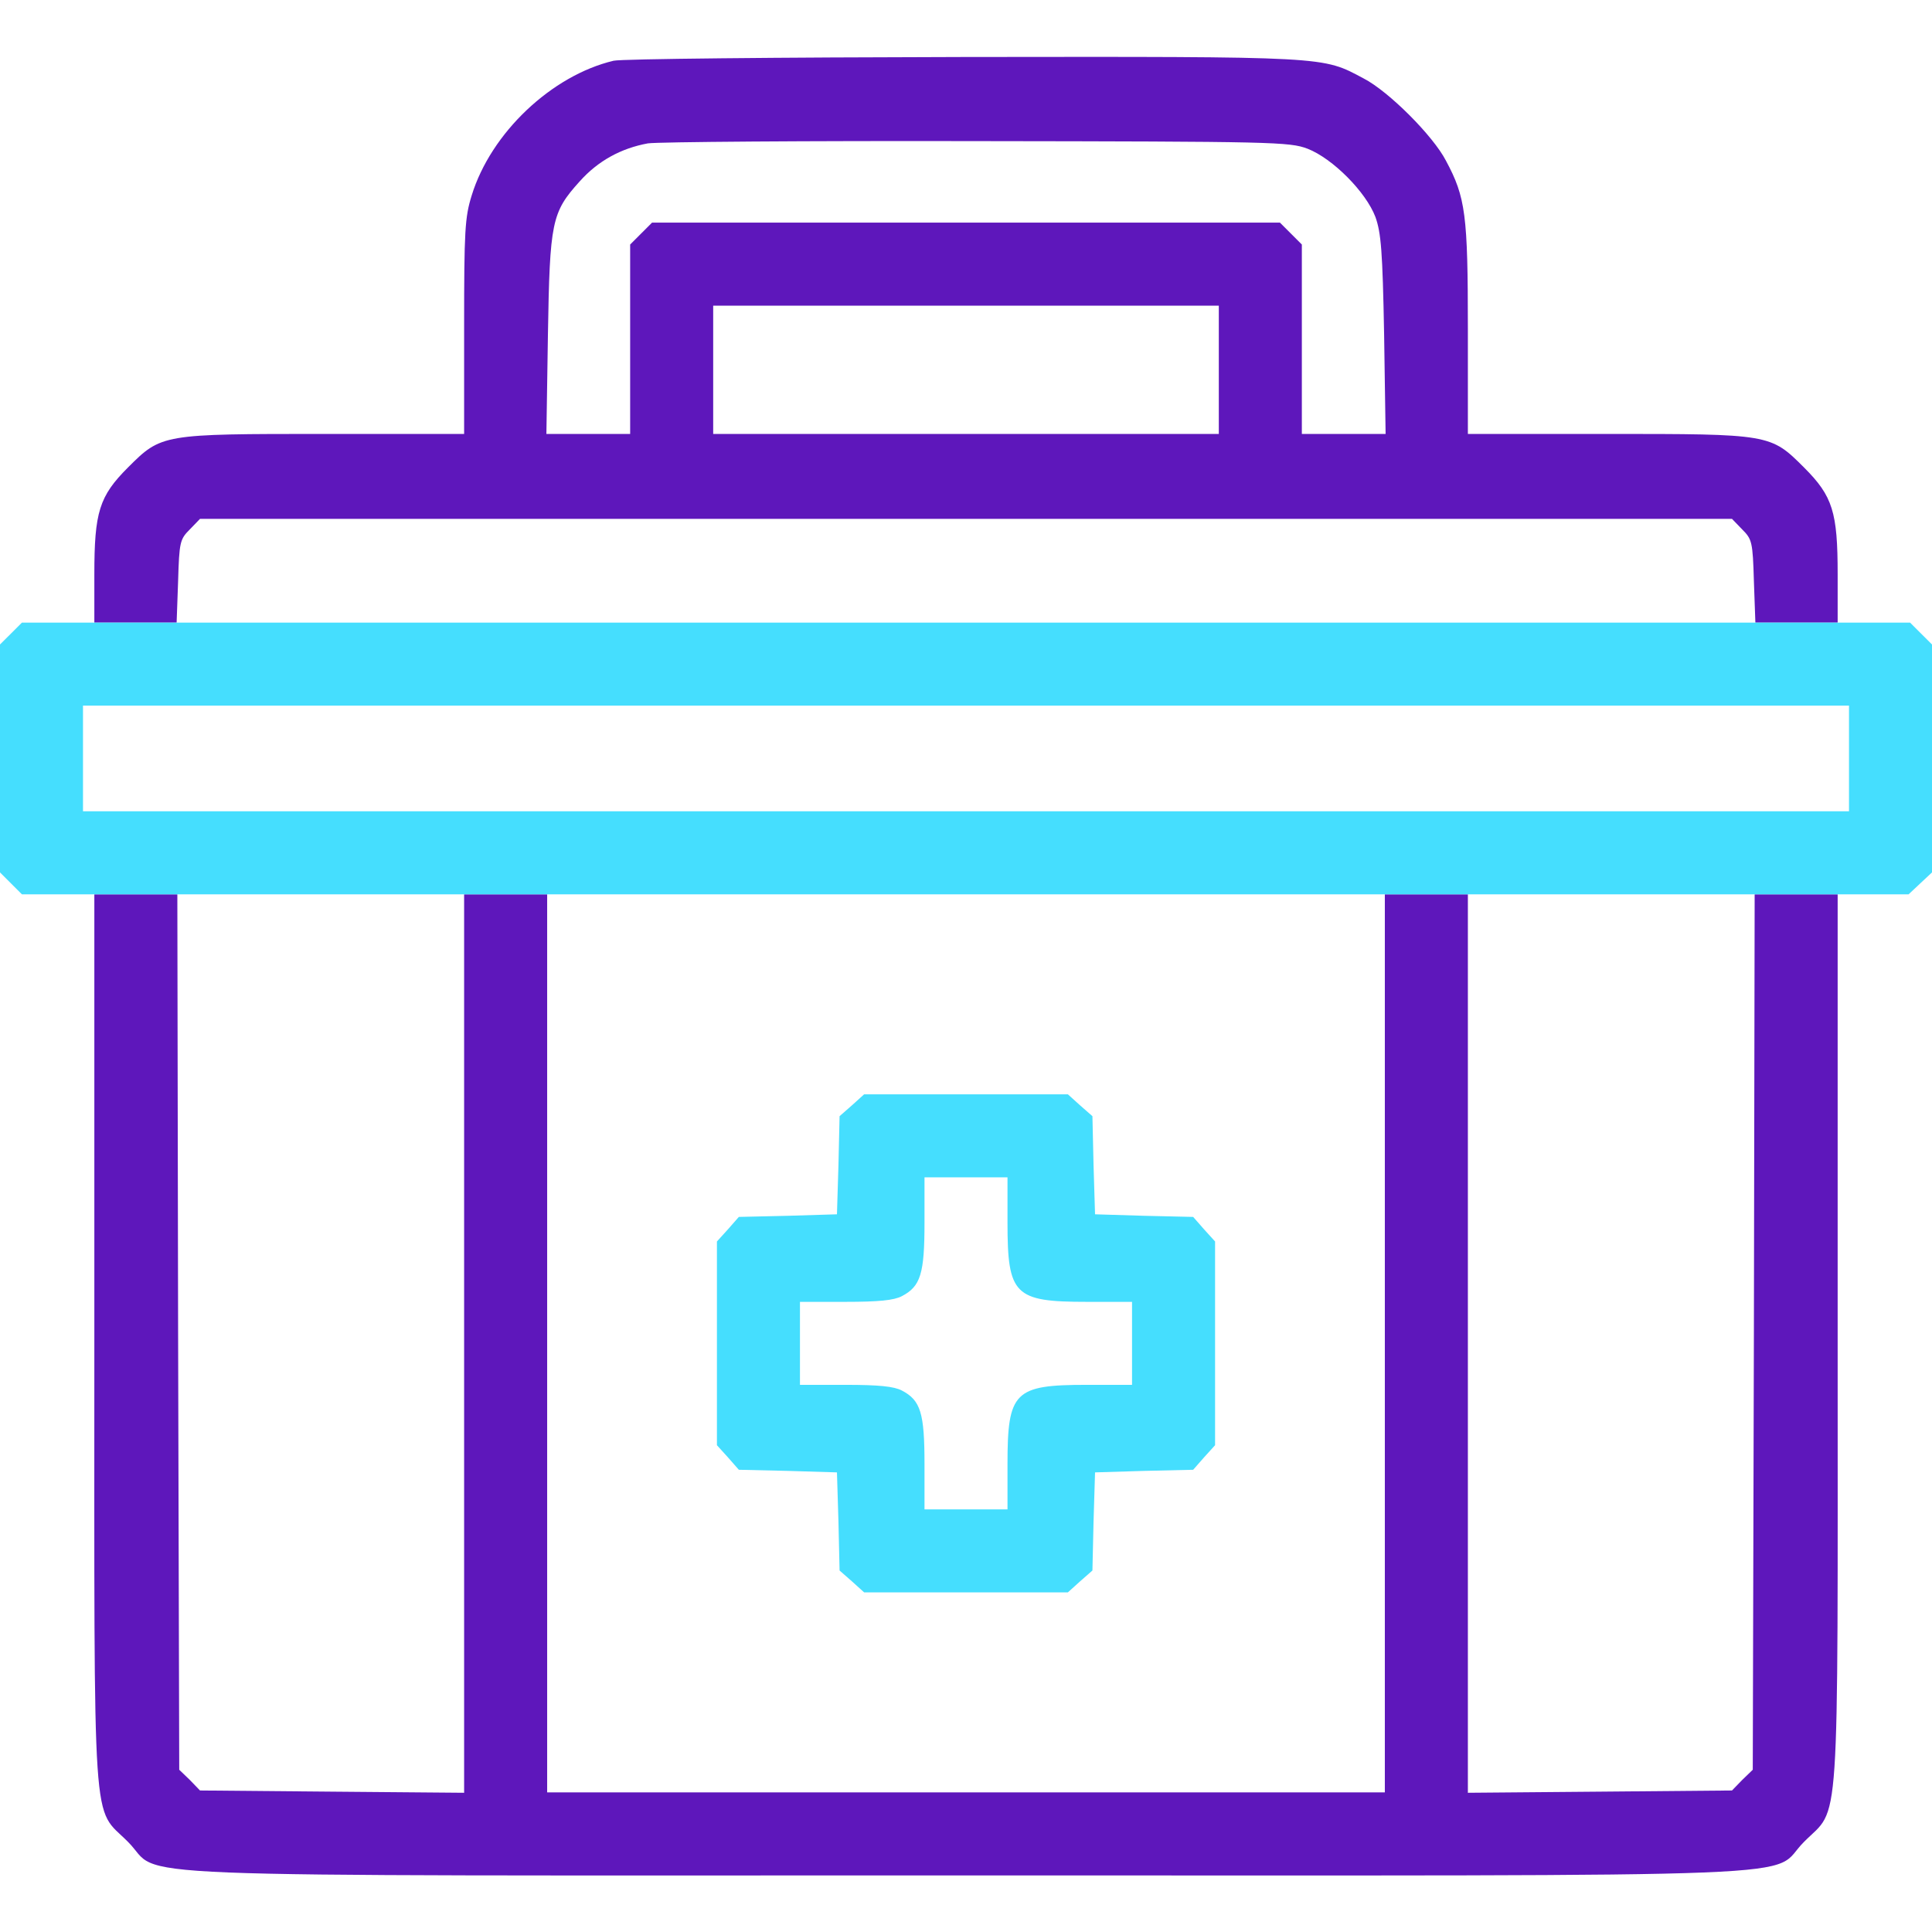
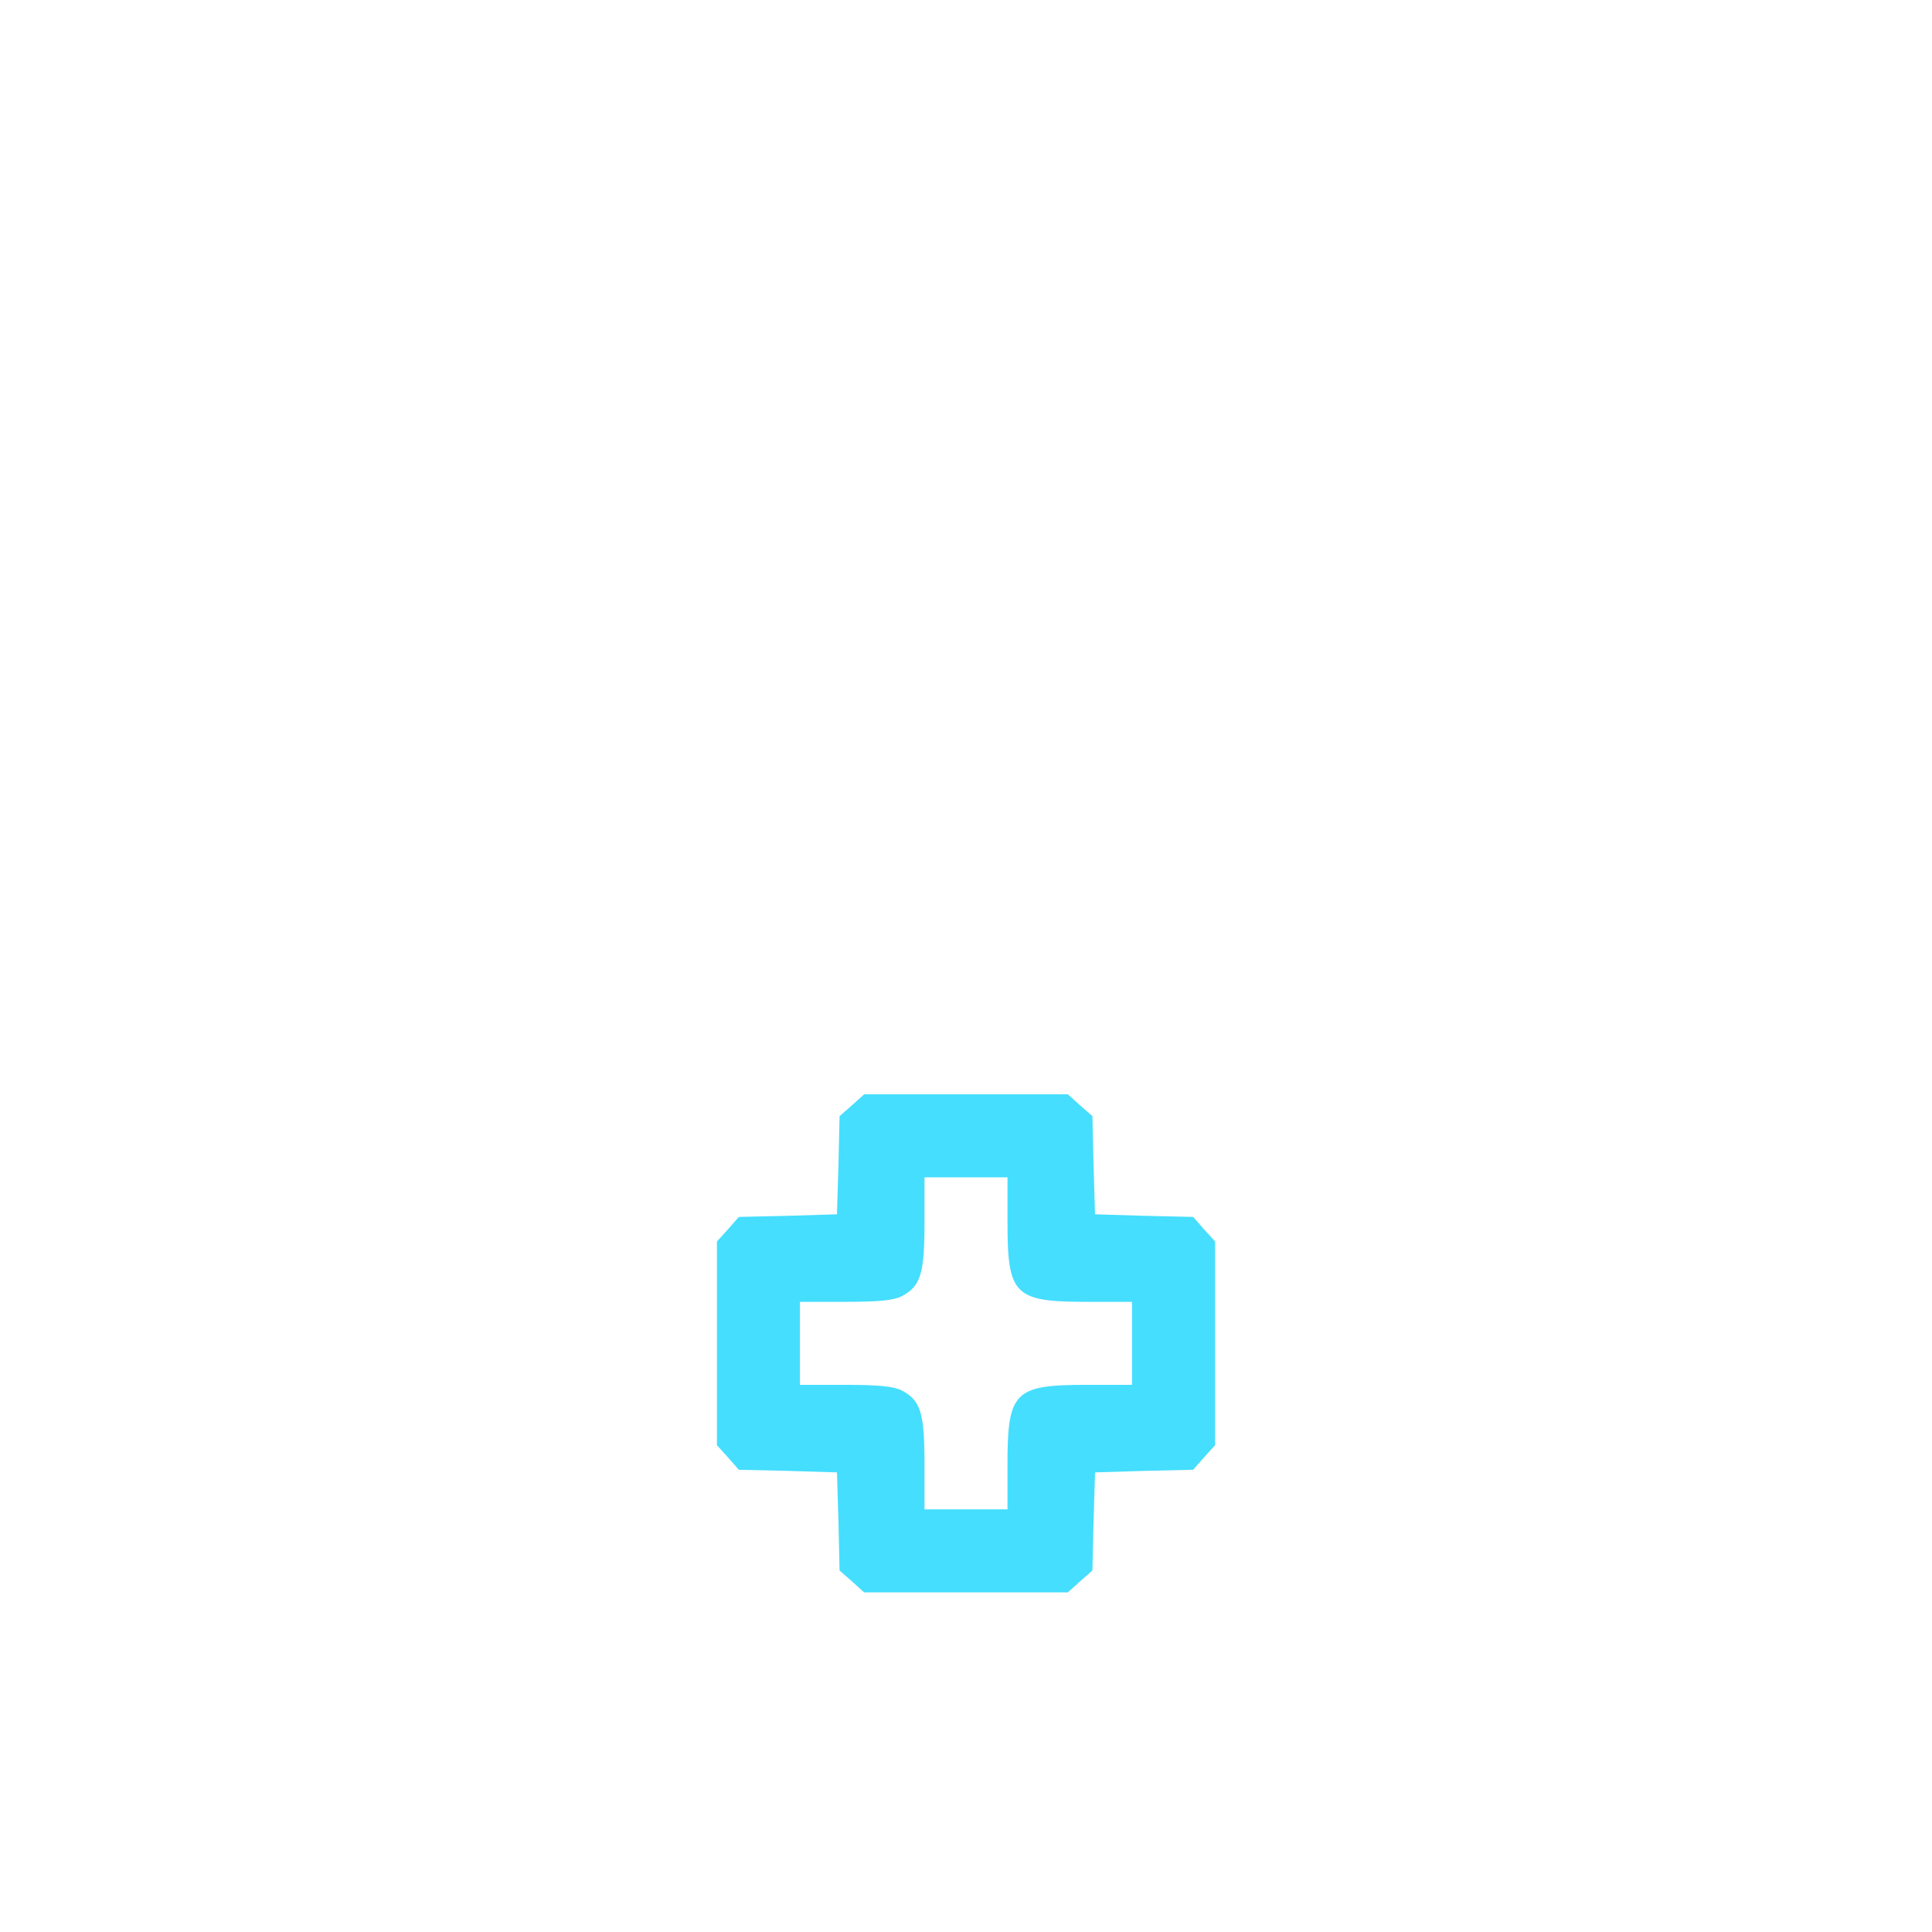
<svg xmlns="http://www.w3.org/2000/svg" width="48" height="48" viewBox="0 0 48 48" fill="none">
-   <path d="M15.244 1.509C13.706 1.875 12.197 3.3 11.719 4.856C11.55 5.4 11.531 5.728 11.531 8.119V10.781H8.081C4.022 10.781 4.013 10.781 3.178 11.616C2.466 12.328 2.344 12.722 2.344 14.269V15.469H3.366H4.388L4.425 14.438C4.453 13.463 4.472 13.397 4.716 13.153L4.969 12.891H24H43.031L43.284 13.153C43.528 13.397 43.547 13.463 43.575 14.438L43.612 15.469H44.634H45.656V14.269C45.656 12.722 45.534 12.328 44.822 11.616C43.987 10.781 43.978 10.781 39.919 10.781H36.469V8.175C36.469 5.334 36.413 4.903 35.925 3.994C35.606 3.375 34.5 2.269 33.881 1.95C32.841 1.397 33.066 1.406 23.953 1.416C19.303 1.425 15.45 1.462 15.244 1.509ZM32.484 3.694C33.112 3.938 33.938 4.772 34.172 5.391C34.312 5.784 34.35 6.234 34.388 8.316L34.425 10.781H33.384H32.344V8.428V6.075L32.072 5.803L31.8 5.531H24H16.2L15.928 5.803L15.656 6.075V8.428V10.781H14.616H13.575L13.613 8.316C13.659 5.503 13.706 5.278 14.4 4.509C14.859 3.994 15.431 3.684 16.097 3.562C16.35 3.525 20.025 3.497 24.281 3.506C31.65 3.516 32.034 3.525 32.484 3.694ZM30.281 9.188V10.781H24H17.719V9.188V7.594H24H30.281V9.188Z" fill="#5E17BB" />
-   <path d="M2.344 33.263C2.344 45.881 2.278 44.85 3.178 45.759C4.106 46.678 1.959 46.594 24 46.594C46.041 46.594 43.894 46.678 44.822 45.759C45.722 44.85 45.656 45.881 45.656 33.263V22.219H44.625H43.594L43.575 33.094L43.547 43.969L43.285 44.222L43.031 44.484L39.75 44.513L36.469 44.541V33.375V22.219H35.438H34.406V33.375V44.531H24H13.594V33.375V22.219H12.563H11.531V33.375V44.541L8.25 44.513L4.969 44.484L4.716 44.222L4.453 43.969L4.425 33.094L4.406 22.219H3.375H2.344V33.263Z" fill="#5E17BB" />
-   <path d="M0.272 15.741L0 16.012V18.844V21.675L0.272 21.947L0.544 22.219H23.981H47.419L47.709 21.947L48 21.675V18.844V16.012L47.728 15.741L47.456 15.469H24H0.544L0.272 15.741ZM45.938 18.844V20.156H24H2.062V18.844V17.531H24H45.938V18.844Z" fill="#45DEFE" />
  <path d="M21.169 27.459L20.859 27.731L20.831 28.95L20.794 30.169L19.575 30.206L18.356 30.234L18.084 30.544L17.812 30.844V33.375V35.906L18.084 36.206L18.356 36.516L19.575 36.544L20.794 36.581L20.831 37.8L20.859 39.019L21.169 39.291L21.469 39.562H24H26.531L26.831 39.291L27.141 39.019L27.169 37.8L27.206 36.581L28.425 36.544L29.644 36.516L29.916 36.206L30.188 35.906V33.375V30.844L29.916 30.544L29.644 30.234L28.425 30.206L27.206 30.169L27.169 28.95L27.141 27.731L26.831 27.459L26.531 27.188H24H21.469L21.169 27.459ZM25.031 30.375C25.031 32.175 25.2 32.344 27 32.344H28.125V33.375V34.406H27C25.2 34.406 25.031 34.575 25.031 36.375V37.5H24H22.969V36.375C22.969 35.109 22.875 34.791 22.406 34.547C22.209 34.444 21.834 34.406 21 34.406H19.875V33.375V32.344H21C21.834 32.344 22.209 32.306 22.406 32.203C22.875 31.959 22.969 31.641 22.969 30.375V29.25H24H25.031V30.375Z" fill="#45DEFE" />
</svg>